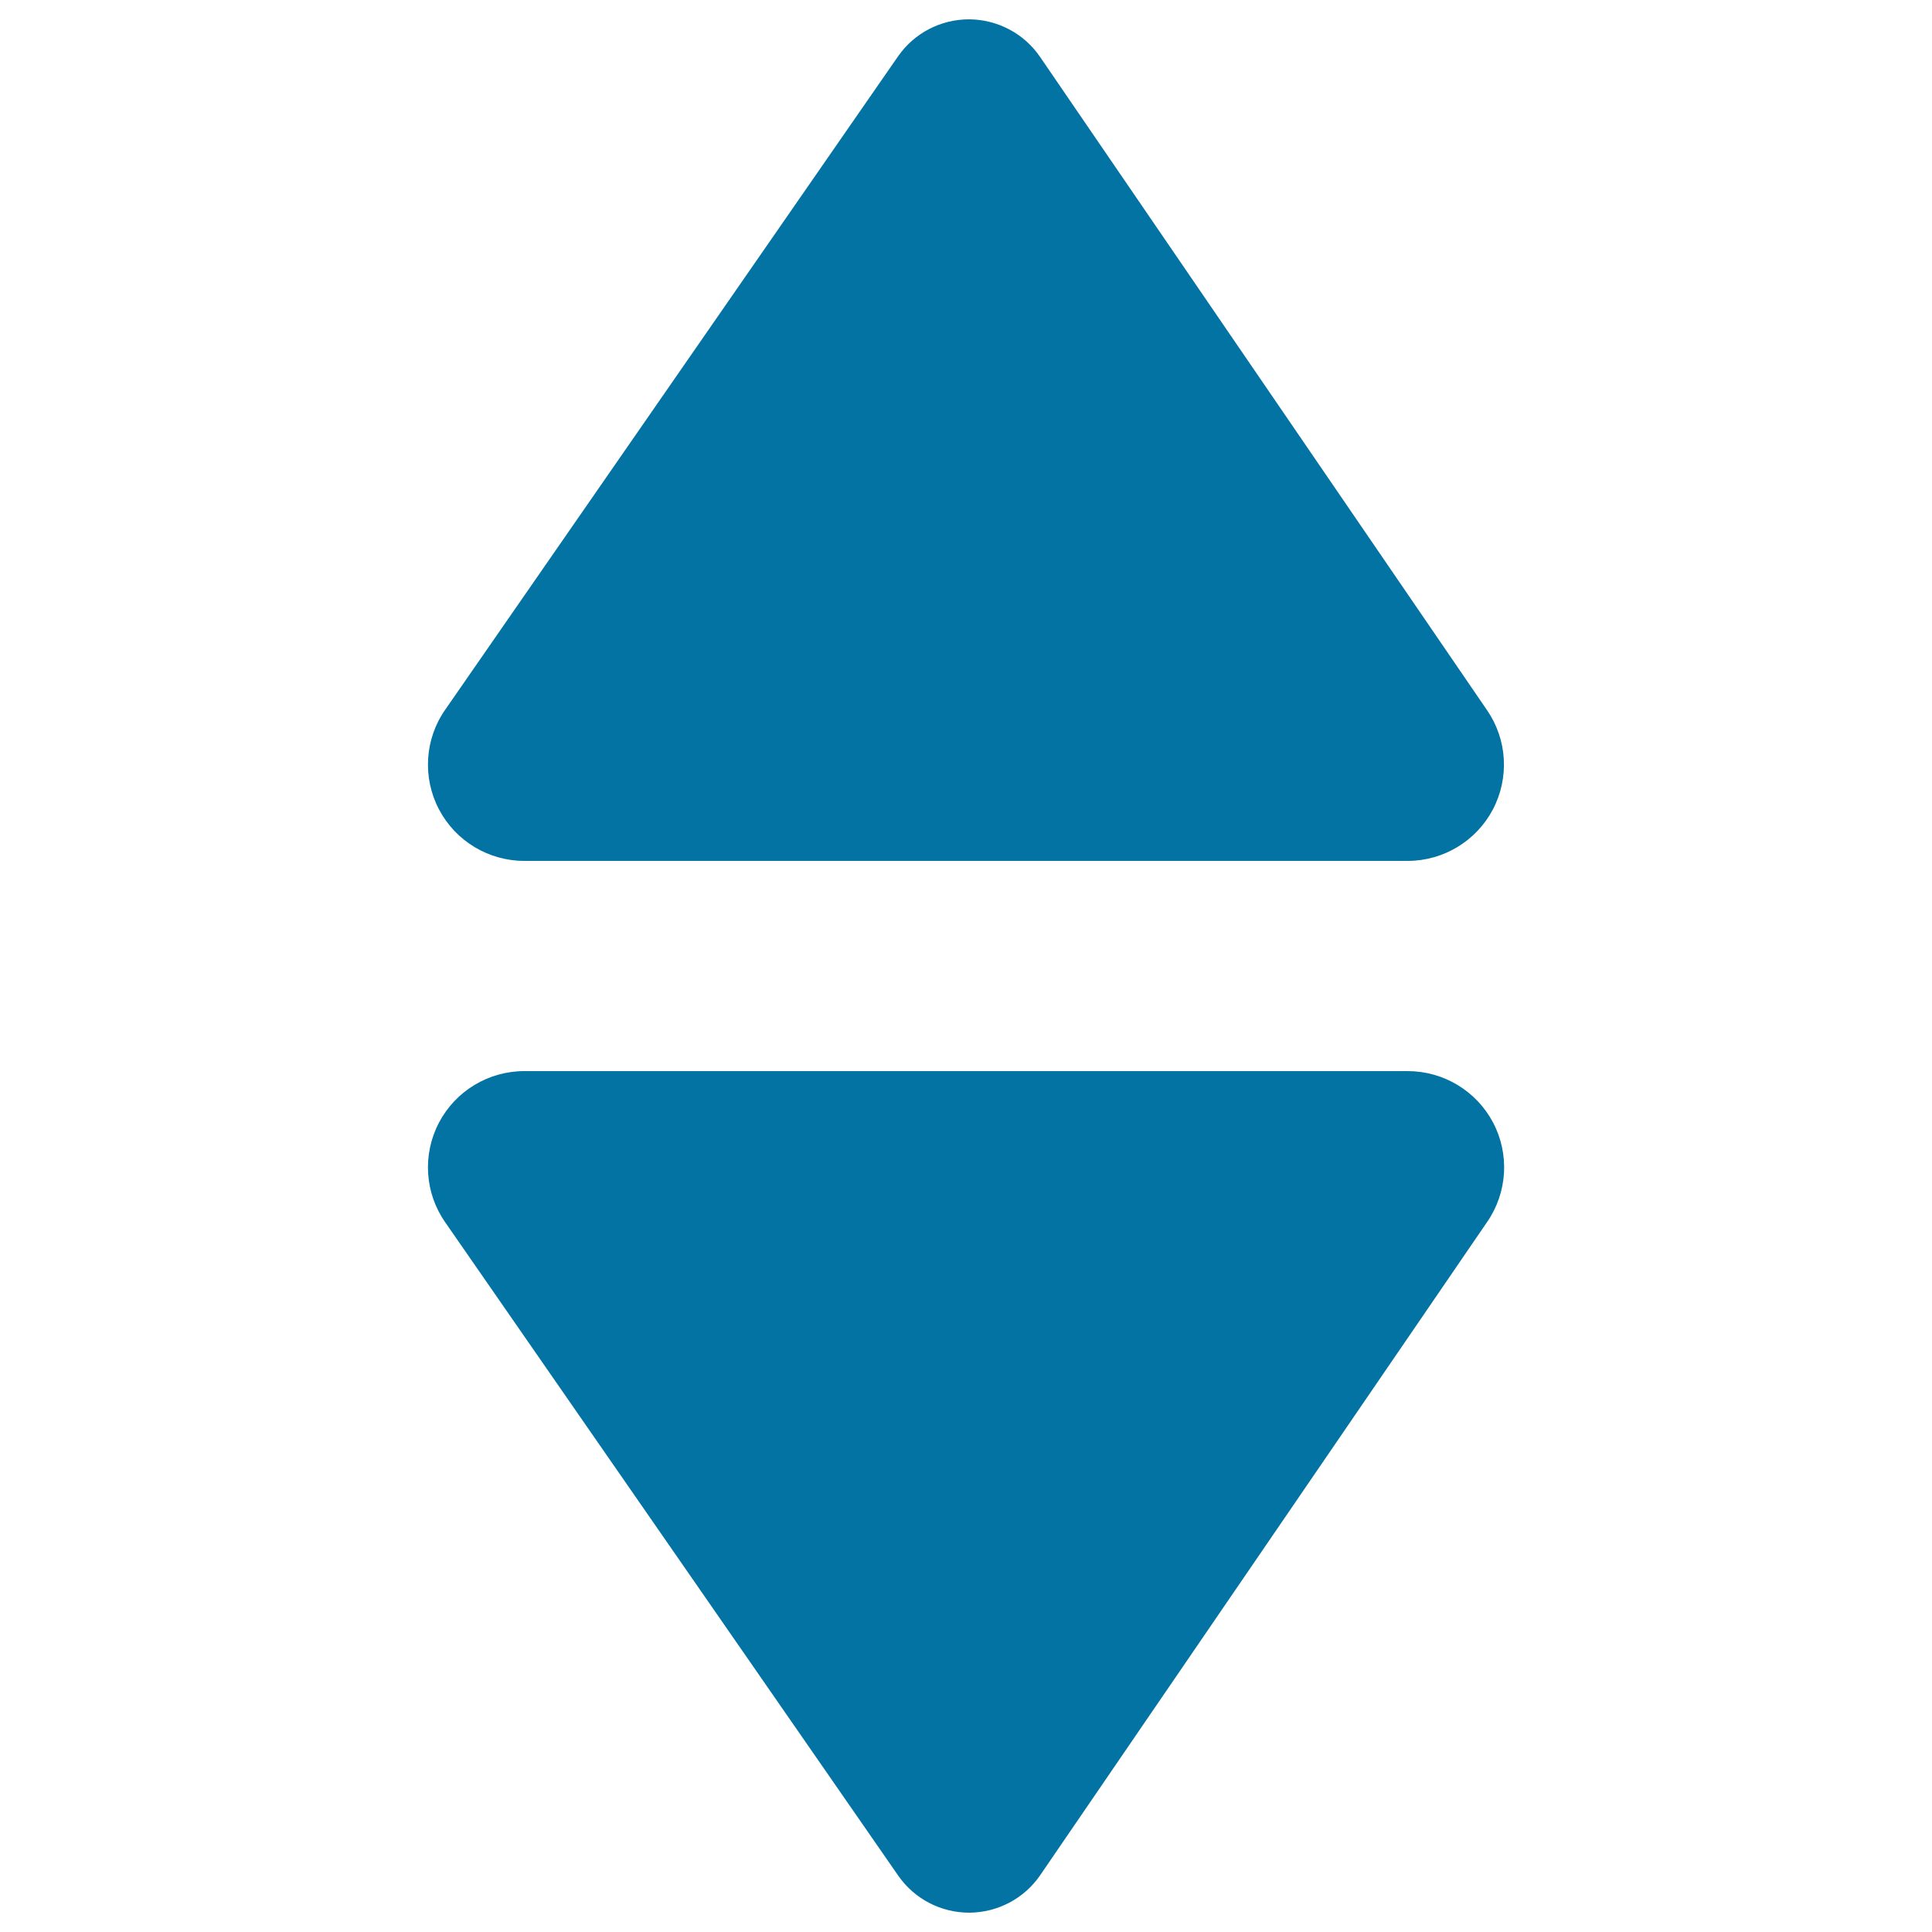
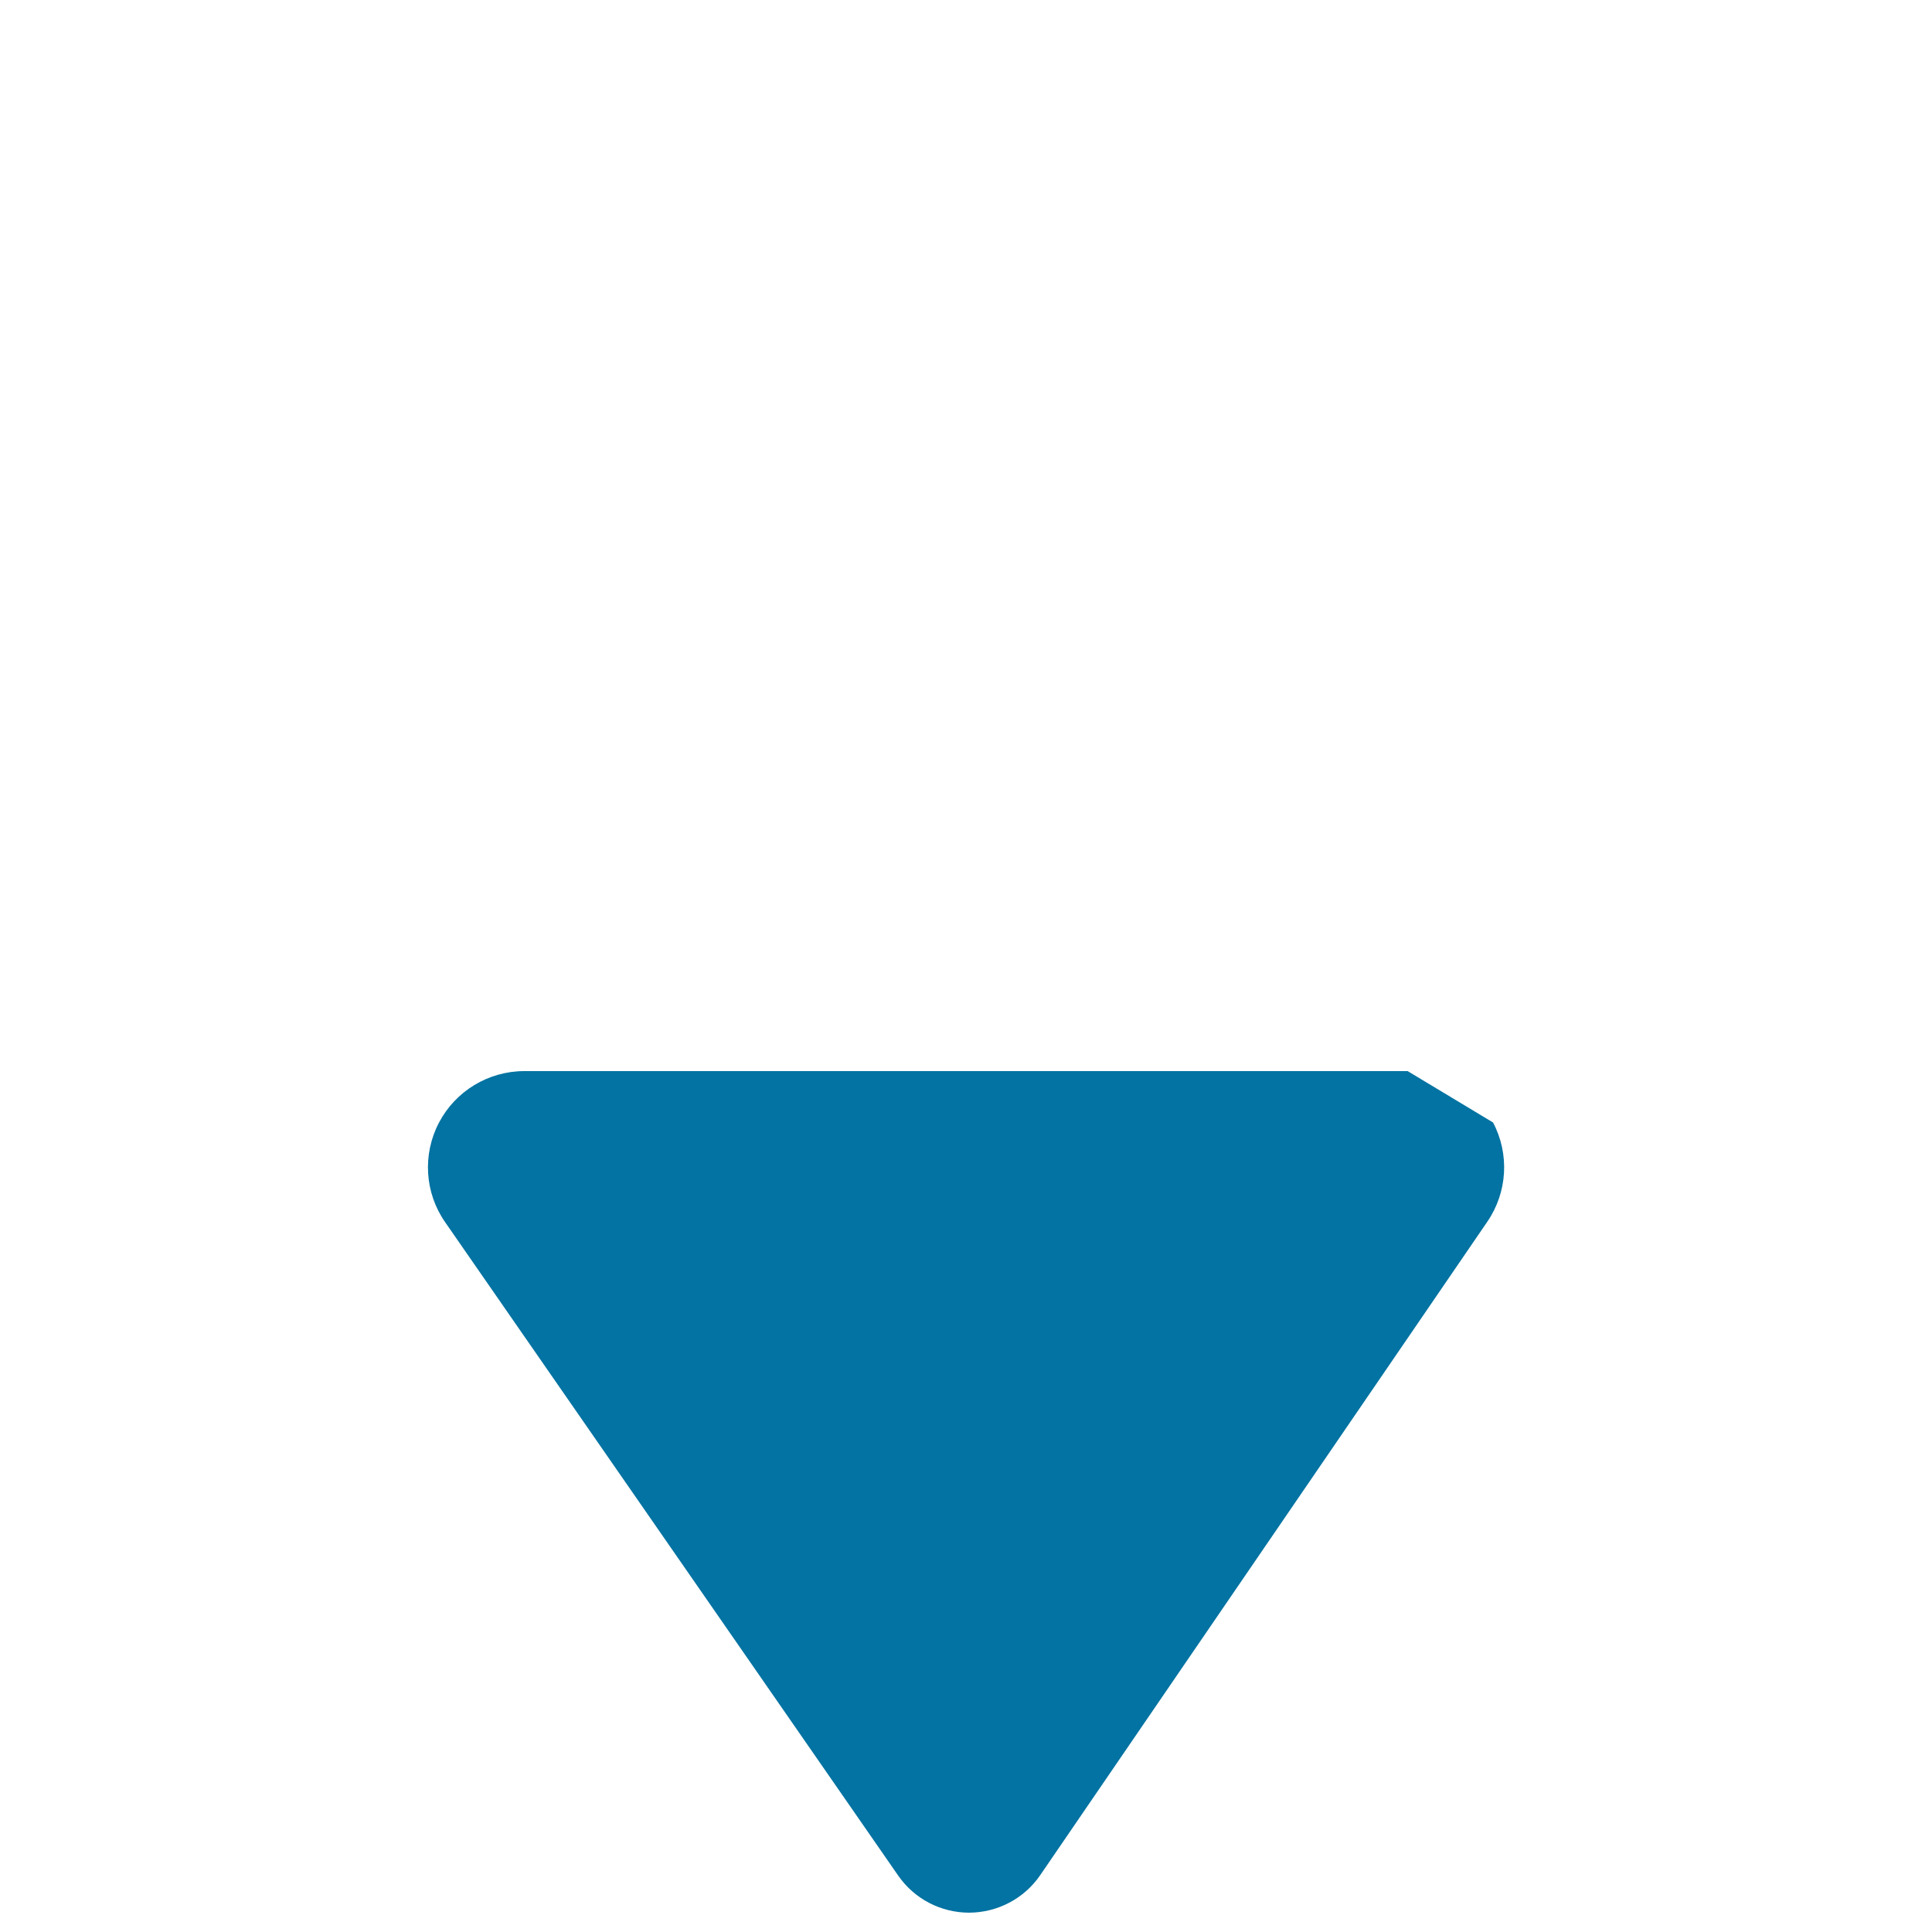
<svg xmlns="http://www.w3.org/2000/svg" viewBox="0 0 1000 1000" style="fill:#0273a2">
  <title>Drop Down SVG icon</title>
  <g id="XMLID_621_">
-     <path id="XMLID_623_" d="M271.4,445.6h457.2c18.5,0,35.5-10.3,44.1-26.6c8.6-16.4,7.5-36.1-3-51.4L538.3,29.4c-8.3-12.1-22-19.3-36.7-19.4c-14.7,0-28.4,7.1-36.8,19.2L230.4,367.4c-10.6,15.2-11.8,35.1-3.2,51.5C235.8,435.3,252.8,445.6,271.4,445.6z" />
-     <path id="XMLID_622_" d="M728.6,554.4H271.4c-18.6,0-35.6,10.3-44.2,26.7c-8.6,16.4-7.4,36.3,3.2,51.5l234.5,338.2c8.4,12.1,22.1,19.2,36.8,19.2c14.7-0.1,28.4-7.3,36.7-19.4l231.4-338.2c10.5-15.3,11.6-35.1,3-51.4C764.1,564.6,747.1,554.4,728.6,554.4z" />
+     <path id="XMLID_622_" d="M728.6,554.4H271.4c-18.6,0-35.6,10.3-44.2,26.7c-8.6,16.4-7.4,36.3,3.2,51.5l234.5,338.2c8.4,12.1,22.1,19.2,36.8,19.2c14.7-0.1,28.4-7.3,36.7-19.4l231.4-338.2c10.5-15.3,11.6-35.1,3-51.4z" />
  </g>
</svg>